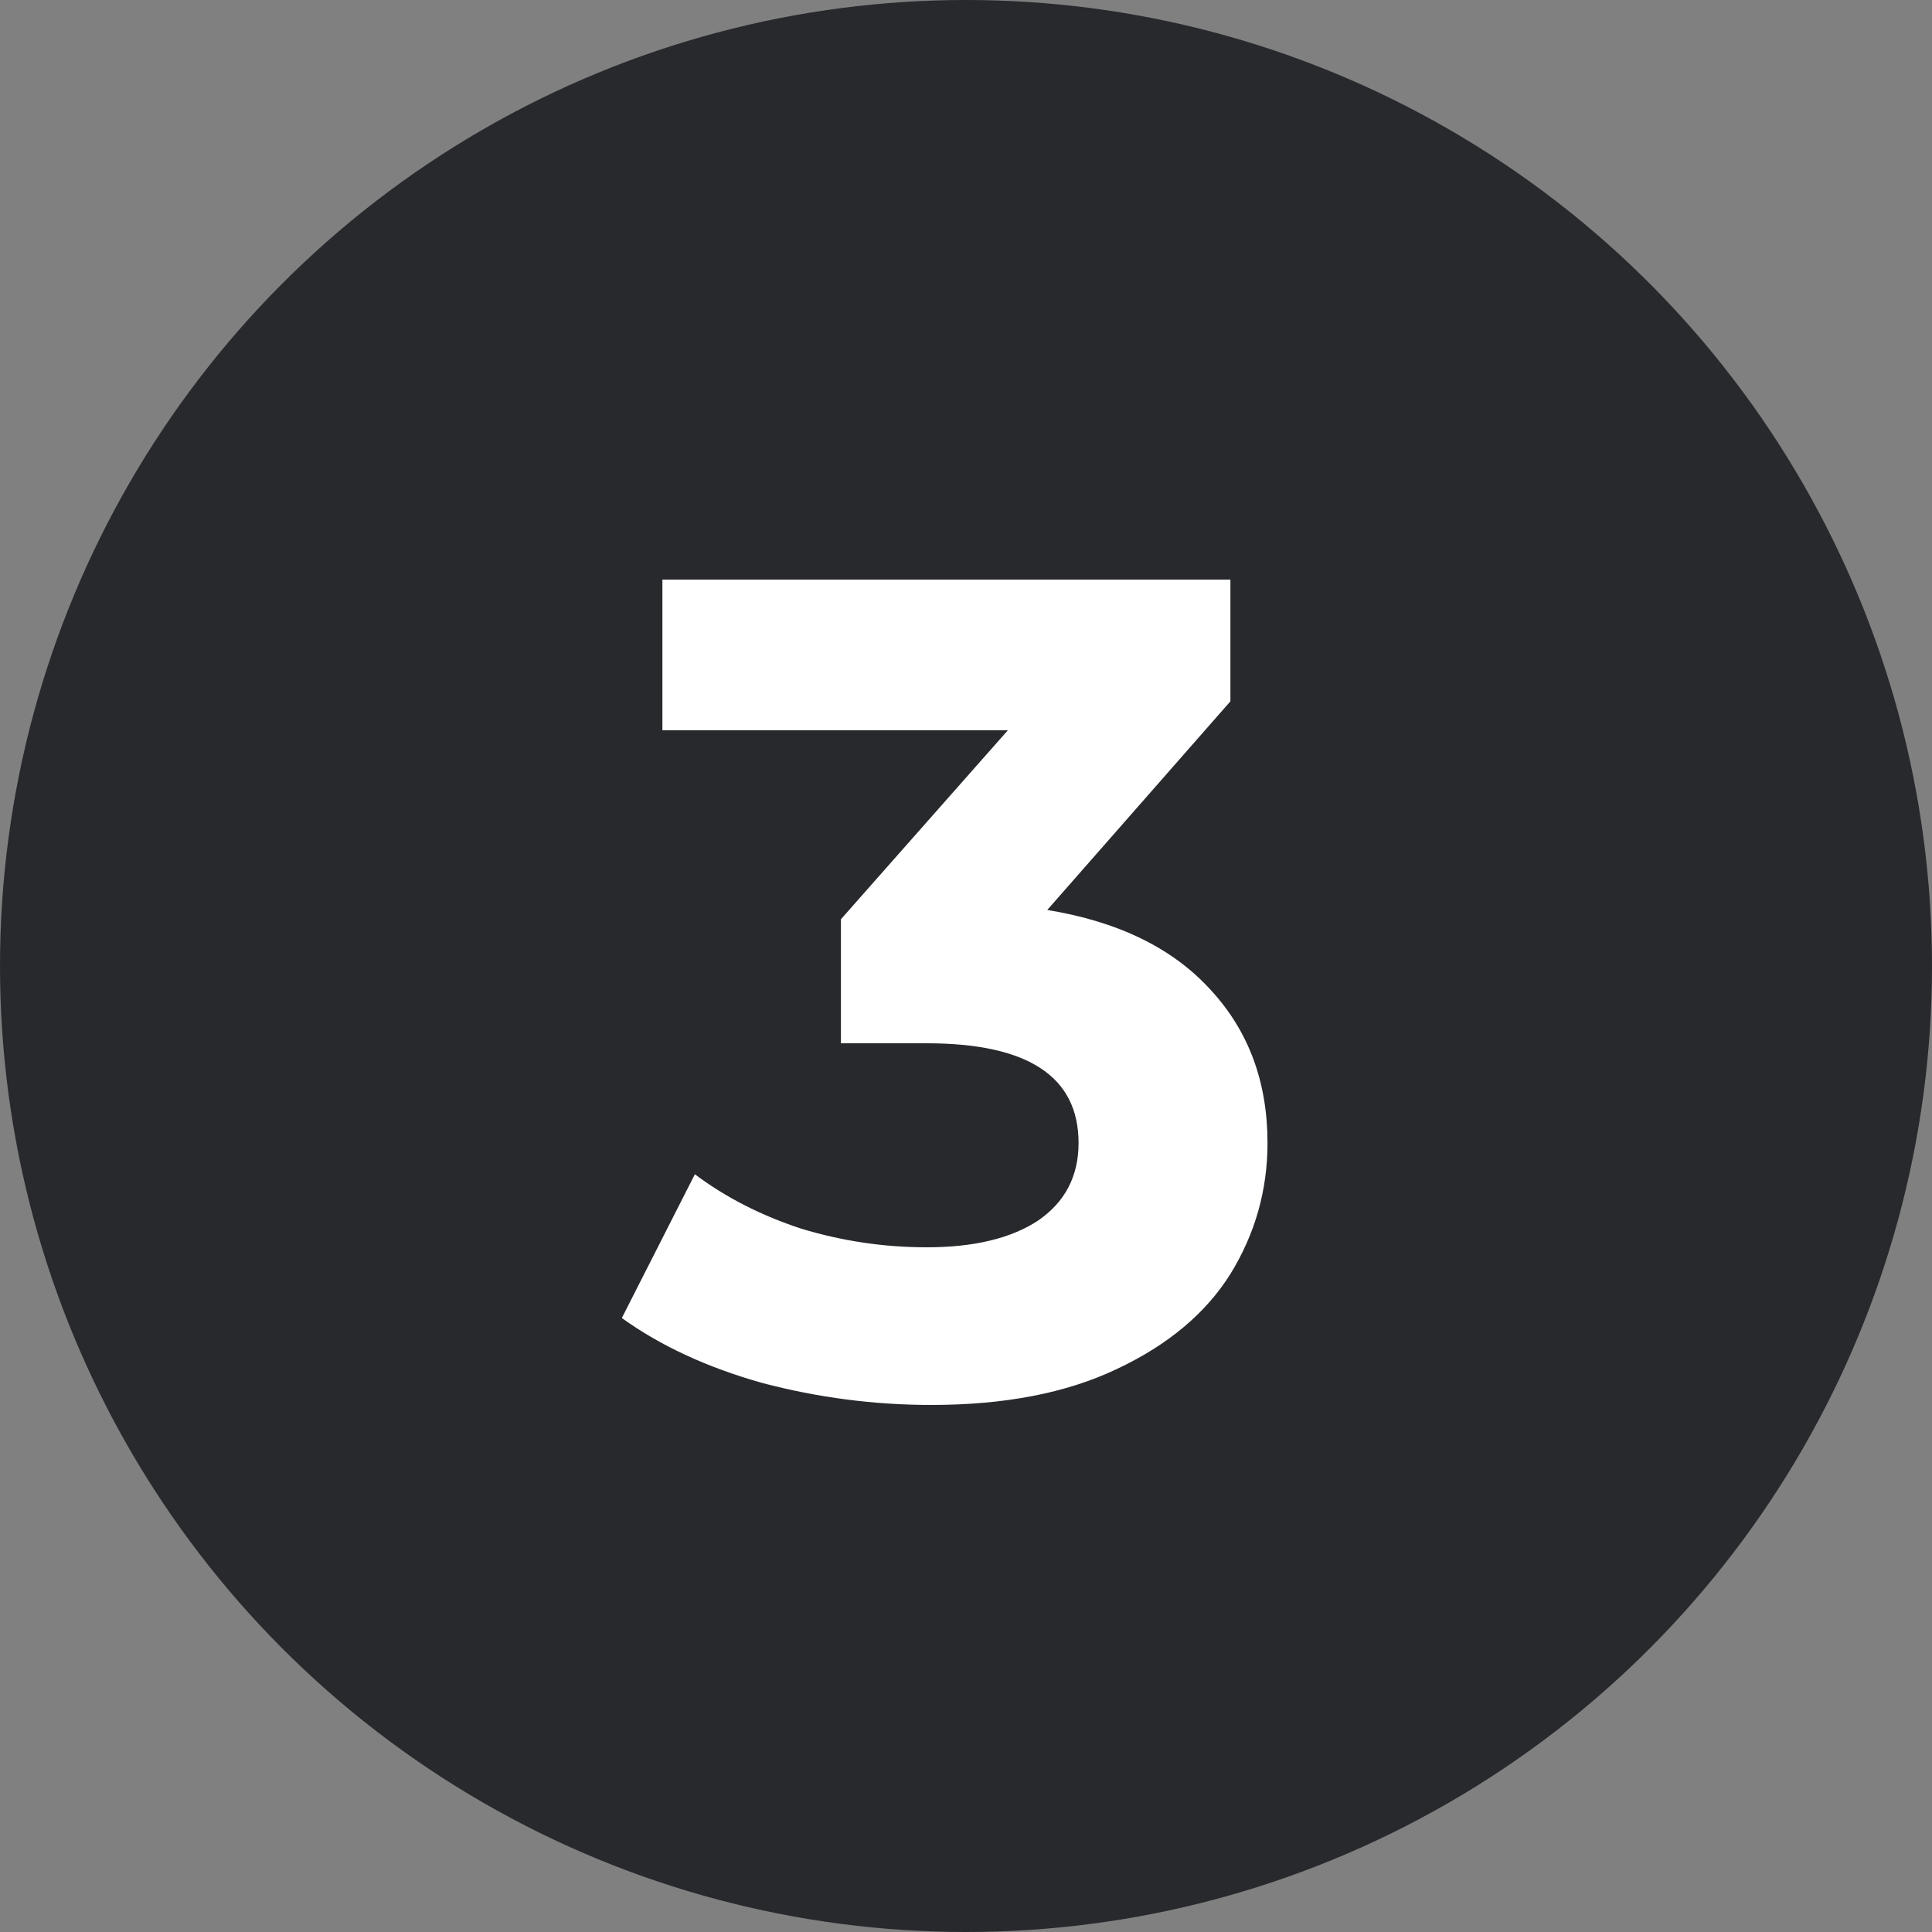
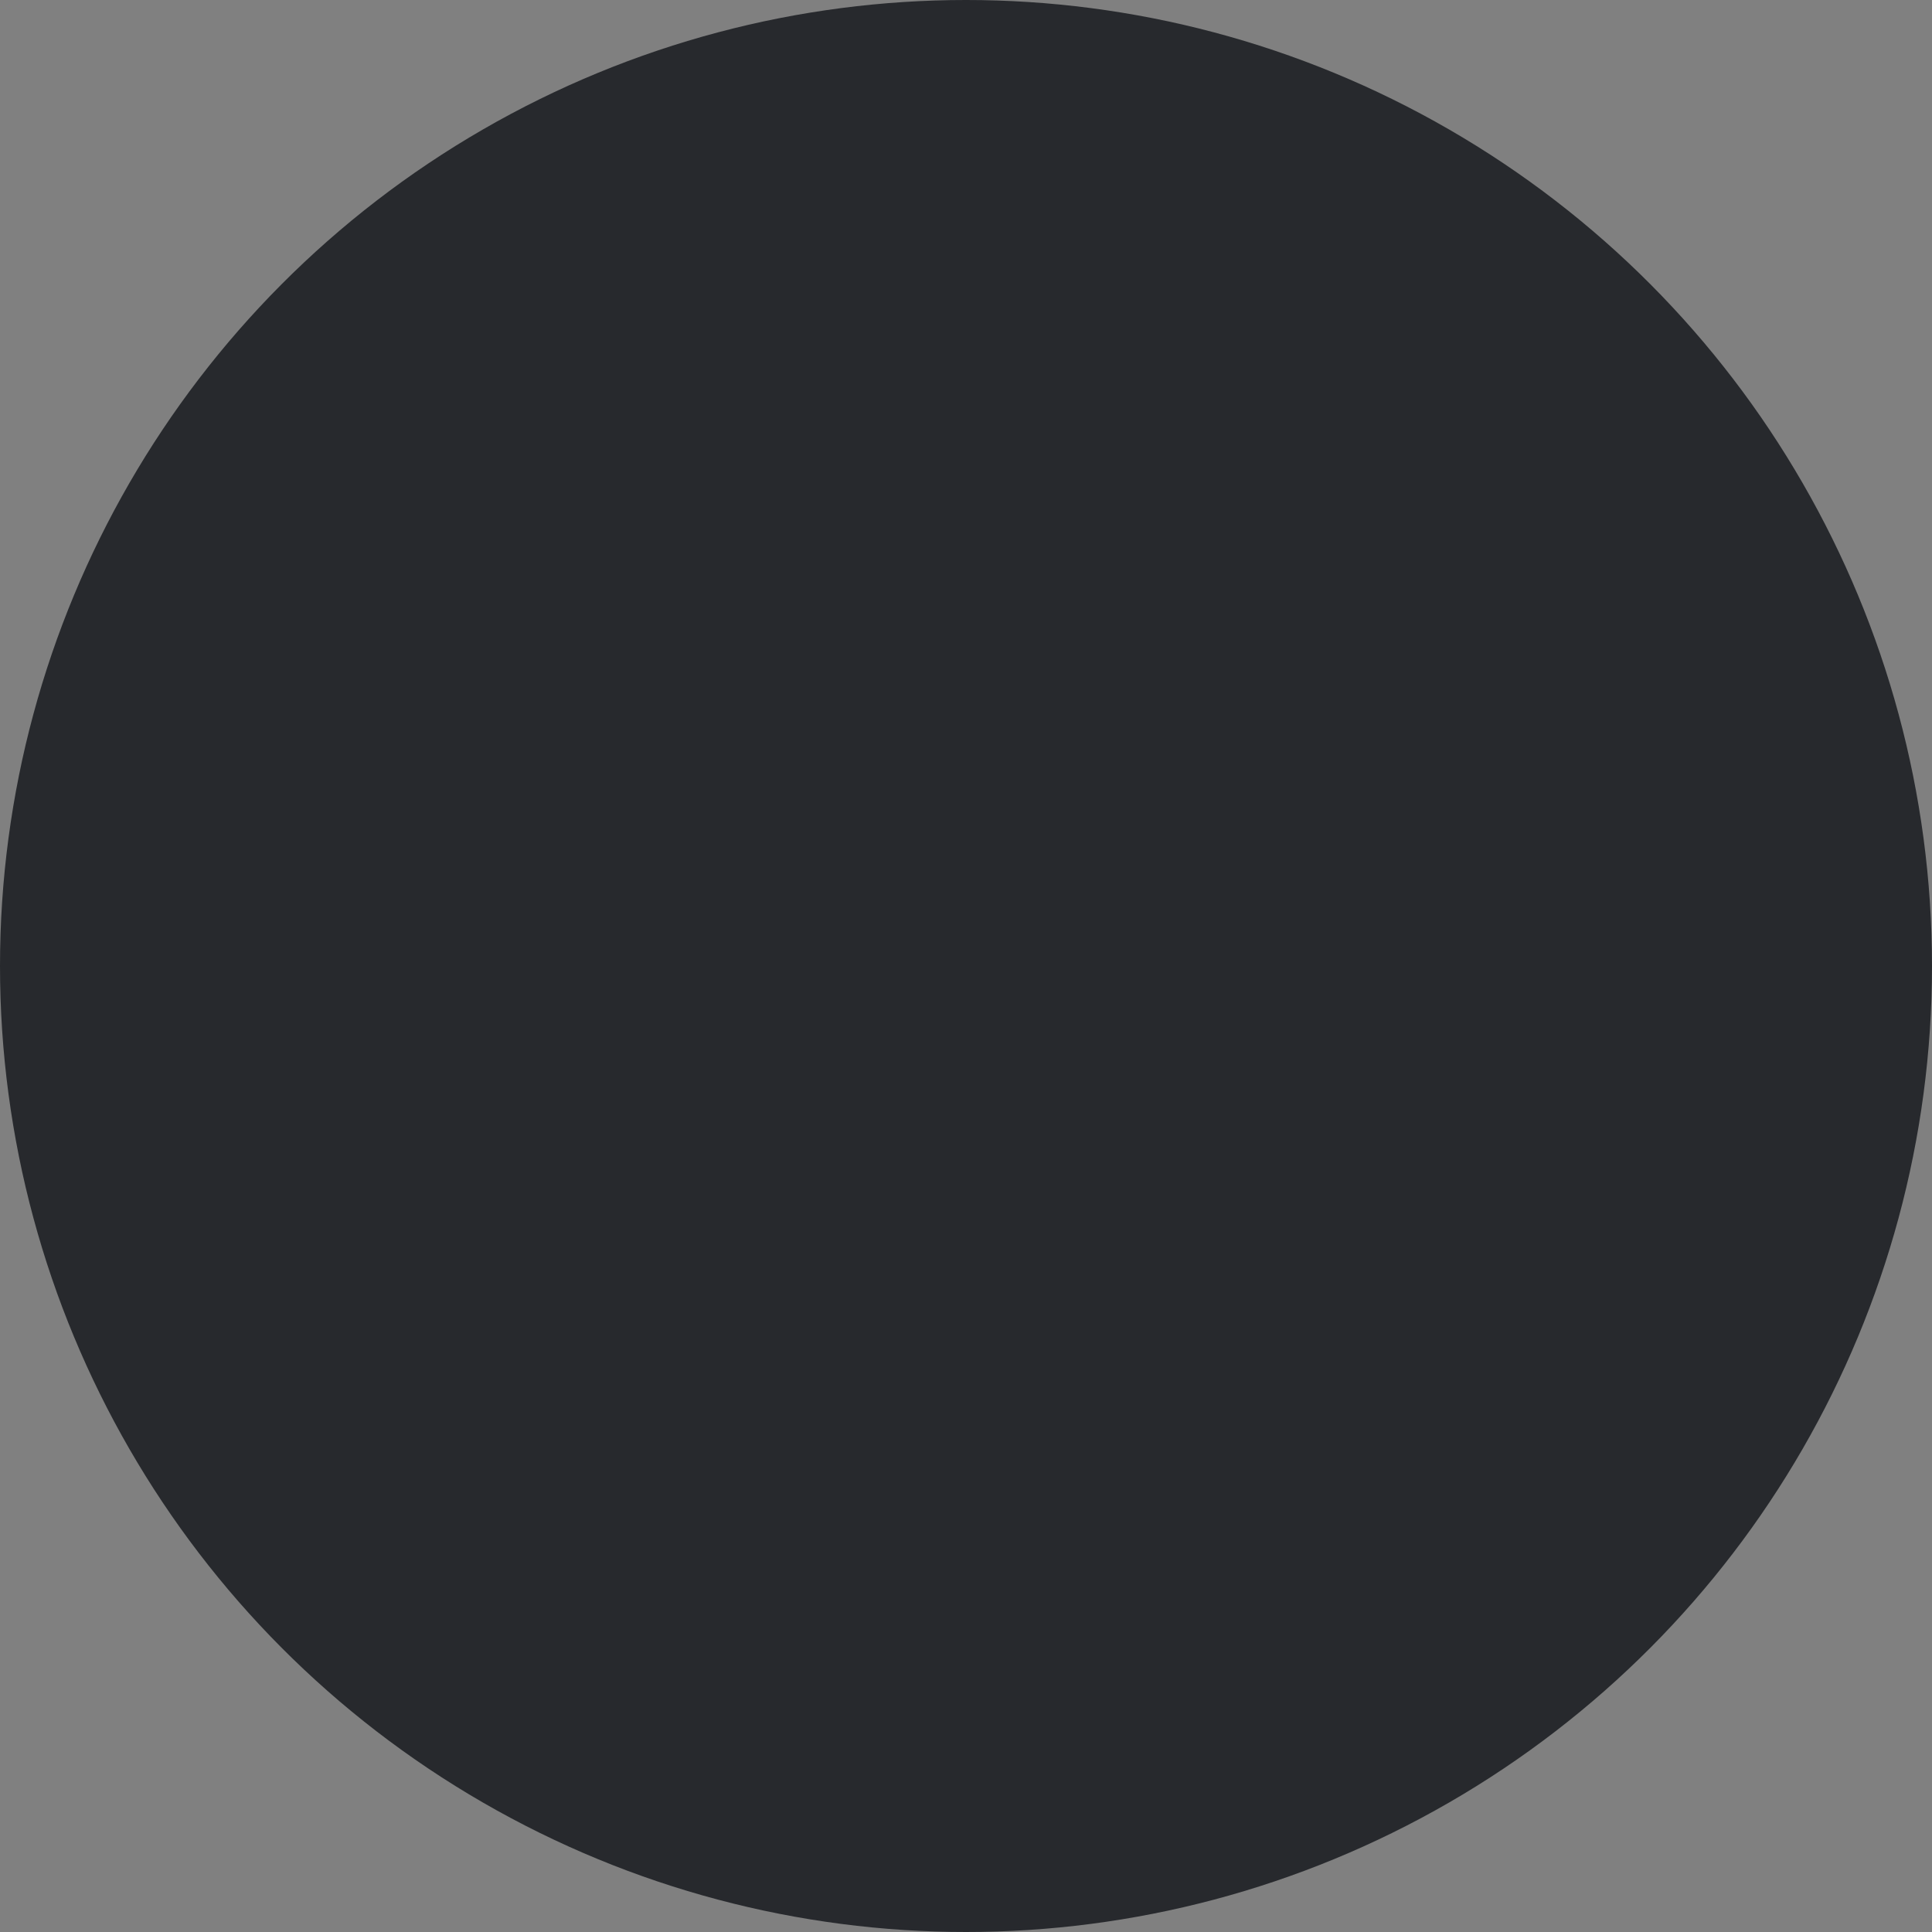
<svg xmlns="http://www.w3.org/2000/svg" width="100" height="100" viewBox="0 0 100 100" fill="none">
  <rect x="0" y="0" width="100" height="100" fill="#808080" stroke="none" />
  <circle cx="50" cy="50" r="50" fill="#27292D" />
-   <path d="M54.206 47.1C57.886 47.7 60.706 49.08 62.666 51.24C64.626 53.36 65.606 56 65.606 59.16C65.606 61.6 64.966 63.86 63.686 65.94C62.406 67.98 60.446 69.62 57.806 70.86C55.206 72.1 52.006 72.72 48.206 72.72C45.246 72.72 42.326 72.34 39.446 71.58C36.606 70.78 34.186 69.66 32.186 68.22L35.966 60.78C37.566 61.98 39.406 62.92 41.486 63.6C43.606 64.24 45.766 64.56 47.966 64.56C50.406 64.56 52.326 64.1 53.726 63.18C55.126 62.22 55.826 60.88 55.826 59.16C55.826 55.72 53.206 54 47.966 54H43.526V47.58L52.166 37.8H34.286V30H63.686V36.3L54.206 47.1Z" fill="white" />
</svg>